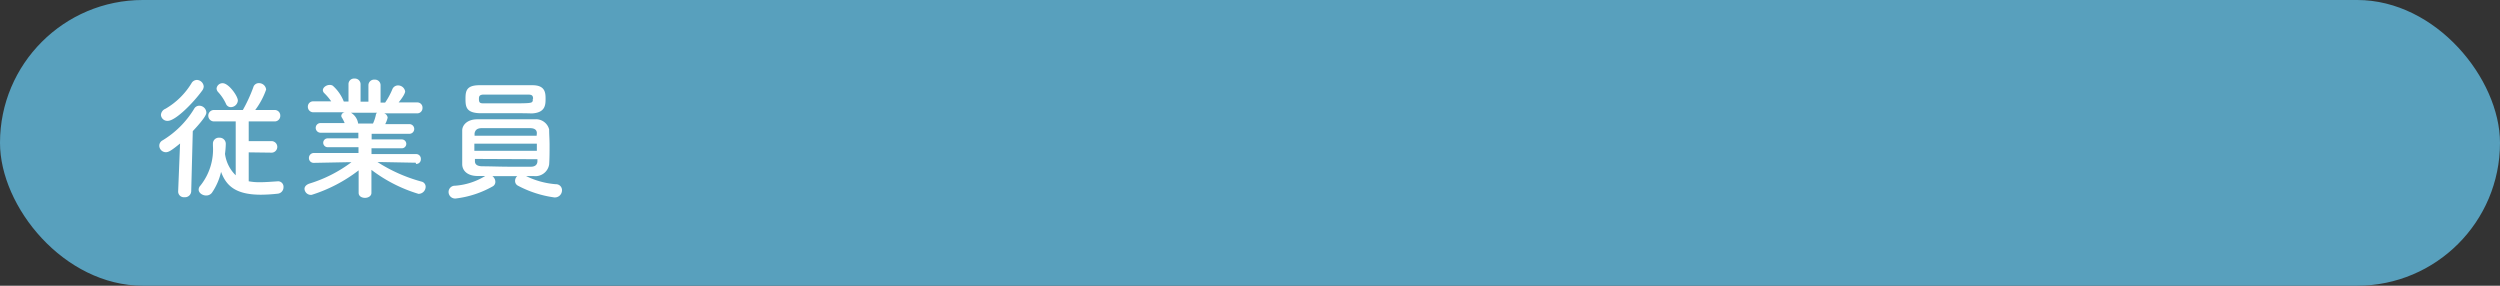
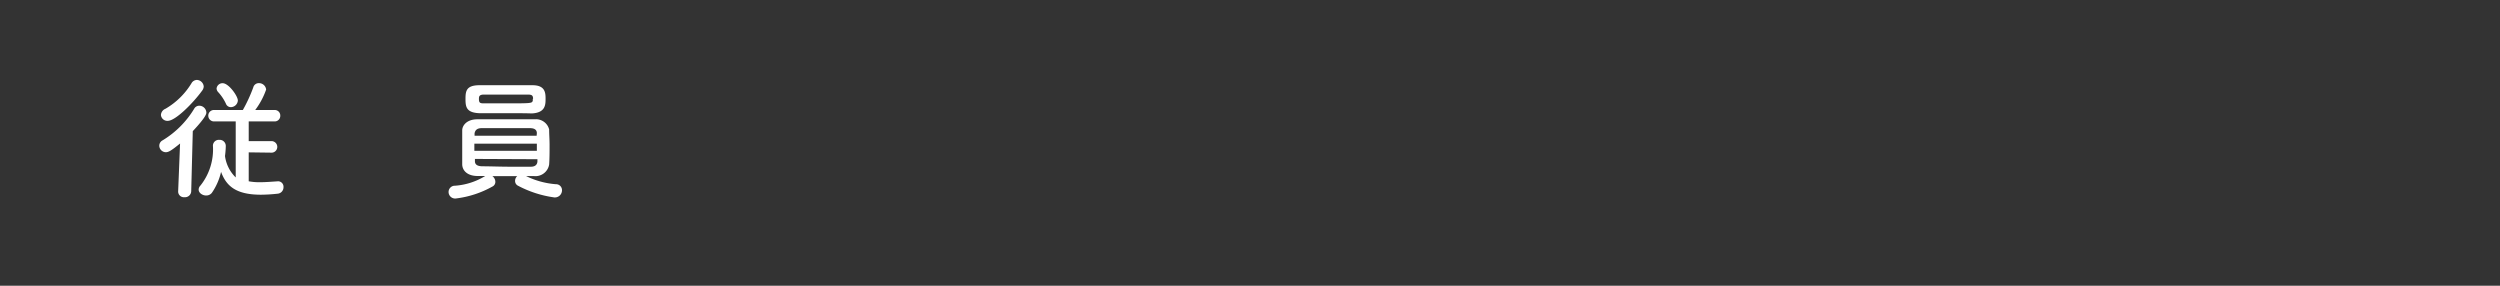
<svg xmlns="http://www.w3.org/2000/svg" viewBox="0 0 350 40">
  <rect x="0" y="0" width="350" height="40" fill="#333333" stroke="none" />
  <defs>
    <style>.cls-1{fill:#58a0bd;}.cls-2{fill:#fff;}</style>
  </defs>
  <g id="レイヤー_2" data-name="レイヤー 2">
    <g id="レイヤー_1-2" data-name="レイヤー 1">
-       <rect class="cls-1" width="350" height="40" rx="20" />
-       <path class="cls-2" d="M25.21,20.09c-1.23,1-1.61,1.22-2,1.22a.93.93,0,0,1-.91-.92.85.85,0,0,1,.46-.74,13,13,0,0,0,4.42-4.42.82.82,0,0,1,.71-.43,1,1,0,0,1,1,.94c0,.17,0,.59-1.9,2.62l-.22,8.42a.87.87,0,0,1-.95.83.8.8,0,0,1-.88-.79v0Zm-1.73-3.17a.9.9,0,0,1-.95-.83,1,1,0,0,1,.63-.86,10.33,10.33,0,0,0,3.65-3.58.89.89,0,0,1,.76-.46,1,1,0,0,1,.95.9,1,1,0,0,1-.19.56C27.13,14.32,24.6,16.92,23.48,16.92Zm11.34,4.41v4.05a7.89,7.89,0,0,0,1.56.13c.8,0,1.65-.07,2.55-.13h0a.76.76,0,0,1,.76.81.9.9,0,0,1-.85.93,22.37,22.37,0,0,1-2.3.14c-3.5,0-4.86-1.21-5.59-3.2A8.52,8.52,0,0,1,29.66,27a1,1,0,0,1-.8.37c-.53,0-1.05-.37-1.05-.83a.83.83,0,0,1,.25-.56,8.12,8.12,0,0,0,1.75-5.58v-.3a.82.82,0,0,1,.89-.82.85.85,0,0,1,.91.84s0,.61-.11,1.42a5.11,5.11,0,0,0,1.5,3L33,17H30a.8.8,0,0,1-.84-.81.79.79,0,0,1,.84-.79h4a21.48,21.48,0,0,0,1.46-3.17.79.79,0,0,1,.8-.59,1,1,0,0,1,1,.9,10.55,10.55,0,0,1-1.53,2.86h2.71a.77.77,0,0,1,.8.79.78.78,0,0,1-.8.81H34.82v2.76h3.1a.81.81,0,1,1,0,1.61ZM32.33,15a.73.73,0,0,1-.7-.48,6.34,6.34,0,0,0-1.1-1.64.81.81,0,0,1-.21-.48.83.83,0,0,1,.86-.75c.83,0,2.12,1.79,2.12,2.43A1,1,0,0,1,32.33,15Z" />
-       <path class="cls-2" d="M58.21,22.78l-4.79-.09h-.57A22,22,0,0,0,59,25.42a.74.74,0,0,1,.59.72,1,1,0,0,1-1,1A20.74,20.74,0,0,1,52,23.78L52,27v0c0,.46-.46.7-.9.7s-.89-.22-.89-.7v0l0-3.15a21.17,21.17,0,0,1-6.58,3.43.9.9,0,0,1-1-.83c0-.3.21-.57.66-.74a19.09,19.09,0,0,0,5.91-3h-.63l-4.61.09h0a.66.66,0,0,1-.71-.68.69.69,0,0,1,.73-.7l6.21,0,0-.81-4.29,0a.63.63,0,0,1-.65-.63.62.62,0,0,1,.65-.61l4.27,0v-.79l-5.24,0a.68.68,0,0,1-.73-.69.67.67,0,0,1,.73-.66l3.32,0a4.89,4.89,0,0,0-.38-.76.42.42,0,0,1-.09-.27.56.56,0,0,1,.47-.48l-4.35,0a.76.76,0,0,1-.8-.78.73.73,0,0,1,.78-.75h0l2.49,0a7.84,7.84,0,0,0-1-1.18.59.59,0,0,1-.17-.38c0-.39.49-.74.95-.74a.78.78,0,0,1,.44.11,5.78,5.78,0,0,1,1.54,2.21l.66,0,0-2.45v0a.77.77,0,0,1,.84-.76.79.79,0,0,1,.85.78v2.45h1.1V11.93a.79.79,0,0,1,.86-.78.78.78,0,0,1,.84.76v0l0,2.45.64,0a10.07,10.07,0,0,0,1-1.84.85.85,0,0,1,.8-.56,1,1,0,0,1,1,.83c0,.06,0,.43-.91,1.55l2.58,0h0a.72.72,0,0,1,.76.75.74.74,0,0,1-.78.78l-4.58,0a.71.71,0,0,1,.48.61,3.93,3.93,0,0,1-.34.9l3.3,0a.68.68,0,1,1,0,1.35l-5.2,0v.79l4.23,0a.62.62,0,1,1,0,1.24l-4.25,0,0,.81,6.21,0a.66.66,0,0,1,.7.7.64.64,0,0,1-.68.68Zm-9.08-7a2.11,2.11,0,0,1,1,1.45l0,.06h2.09a5.46,5.46,0,0,0,.4-1.2.41.41,0,0,1,.18-.31Z" />
+       <path class="cls-2" d="M25.21,20.09c-1.23,1-1.61,1.22-2,1.22a.93.93,0,0,1-.91-.92.85.85,0,0,1,.46-.74,13,13,0,0,0,4.42-4.42.82.82,0,0,1,.71-.43,1,1,0,0,1,1,.94c0,.17,0,.59-1.9,2.62l-.22,8.42a.87.87,0,0,1-.95.83.8.8,0,0,1-.88-.79v0Zm-1.73-3.17a.9.9,0,0,1-.95-.83,1,1,0,0,1,.63-.86,10.33,10.33,0,0,0,3.65-3.58.89.89,0,0,1,.76-.46,1,1,0,0,1,.95.9,1,1,0,0,1-.19.56C27.13,14.32,24.6,16.92,23.48,16.92Zm11.34,4.41v4.05a7.89,7.89,0,0,0,1.56.13c.8,0,1.65-.07,2.55-.13h0a.76.76,0,0,1,.76.81.9.9,0,0,1-.85.93,22.37,22.37,0,0,1-2.3.14c-3.5,0-4.86-1.21-5.59-3.2A8.52,8.52,0,0,1,29.66,27a1,1,0,0,1-.8.37c-.53,0-1.05-.37-1.05-.83a.83.83,0,0,1,.25-.56,8.12,8.12,0,0,0,1.75-5.58a.82.82,0,0,1,.89-.82.85.85,0,0,1,.91.84s0,.61-.11,1.42a5.11,5.11,0,0,0,1.5,3L33,17H30a.8.8,0,0,1-.84-.81.79.79,0,0,1,.84-.79h4a21.48,21.48,0,0,0,1.46-3.17.79.79,0,0,1,.8-.59,1,1,0,0,1,1,.9,10.55,10.55,0,0,1-1.53,2.86h2.71a.77.77,0,0,1,.8.79.78.78,0,0,1-.8.81H34.82v2.76h3.1a.81.81,0,1,1,0,1.61ZM32.33,15a.73.73,0,0,1-.7-.48,6.34,6.34,0,0,0-1.1-1.64.81.81,0,0,1-.21-.48.83.83,0,0,1,.86-.75c.83,0,2.12,1.79,2.12,2.43A1,1,0,0,1,32.33,15Z" />
      <path class="cls-2" d="M77.82,25.79a.83.83,0,0,1,.86.85,1,1,0,0,1-1.07,1A15.24,15.24,0,0,1,72.52,26a.74.74,0,0,1-.41-.68.89.89,0,0,1,.3-.66c-1.14,0-2.36,0-3.48,0a1,1,0,0,1,.42.79.72.72,0,0,1-.4.66,13.85,13.85,0,0,1-5.15,1.68.92.92,0,0,1-1-.9.88.88,0,0,1,.91-.89,9.33,9.33,0,0,0,4.22-1.36l-1.05,0c-1.39,0-2.13-.7-2.17-1.6,0-.7,0-1.57,0-2.44s0-1.71,0-2.35.59-1.54,2.11-1.55c1,0,2.25,0,3.5,0,1.56,0,3.15,0,4.56,0a1.9,1.9,0,0,1,2,1.42c0,.67.06,1.41.06,2.16,0,1,0,1.92-.06,2.75a1.94,1.94,0,0,1-2.13,1.62l-1.1,0A11.47,11.47,0,0,0,77.82,25.79Zm-7.06-9.94c-1.28,0-2.51,0-3.59,0-1.88-.06-2-.87-2-2s.13-1.9,1.92-1.92c1.23,0,2.68,0,4.08,0,1.18,0,2.34,0,3.37,0,1.74,0,1.84,1,1.84,1.86s0,2-1.94,2.09C73.3,15.84,72,15.85,70.76,15.85Zm4.4,4.26H66.41v1h8.75Zm0-1.47c0-.43-.29-.69-.93-.7-1.13,0-2.74,0-4.24,0-.93,0-1.82,0-2.55,0s-.93.37-1,.72V19h8.69Zm-8.67,3.61v.31c0,.52.4.7,1,.72,1.09,0,2.55.06,4,.06,1,0,2,0,2.84,0,.51,0,.87-.22.91-.72,0-.11,0-.22,0-.33Zm8.14-8.41c0-.49-.18-.6-.75-.6-.89,0-2,0-3.07,0s-2.17,0-3.06,0c-.69,0-.7.31-.7.62,0,.56.18.61.72.61.89,0,2,0,3.06,0,3.57,0,3.66,0,3.76-.39A1,1,0,0,0,74.58,13.84Z" />
    </g>
  </g>
</svg>